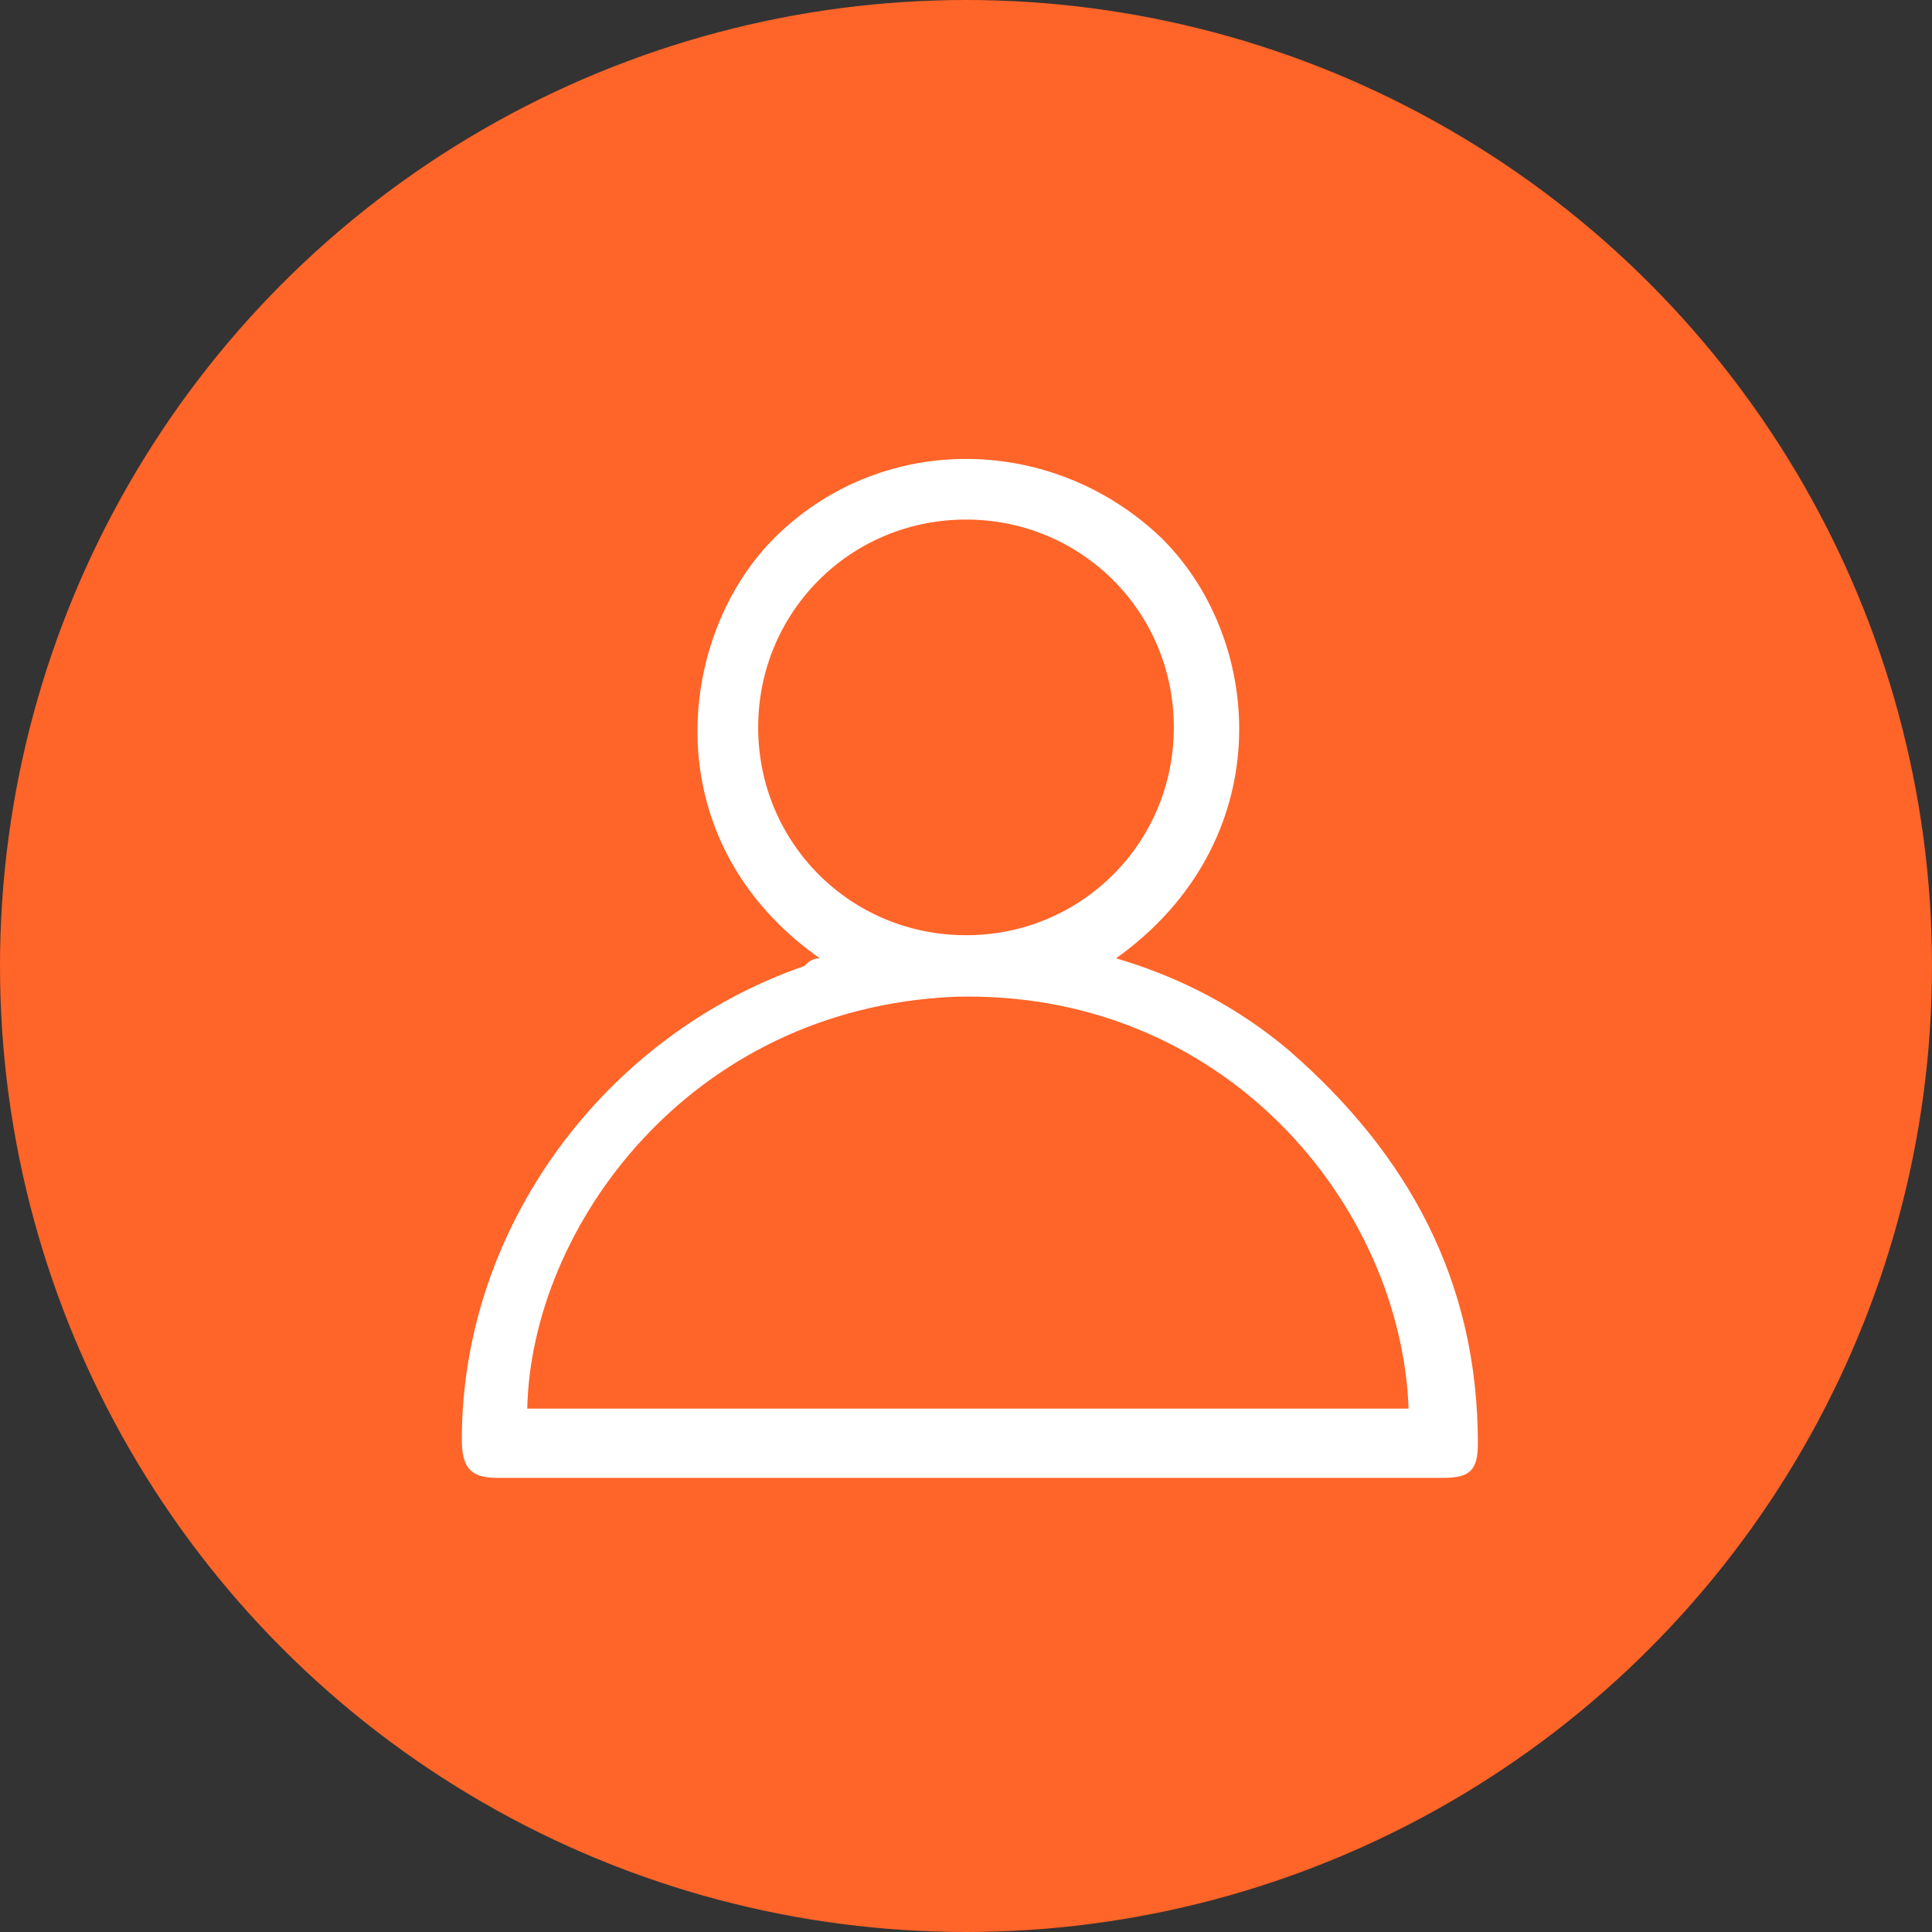
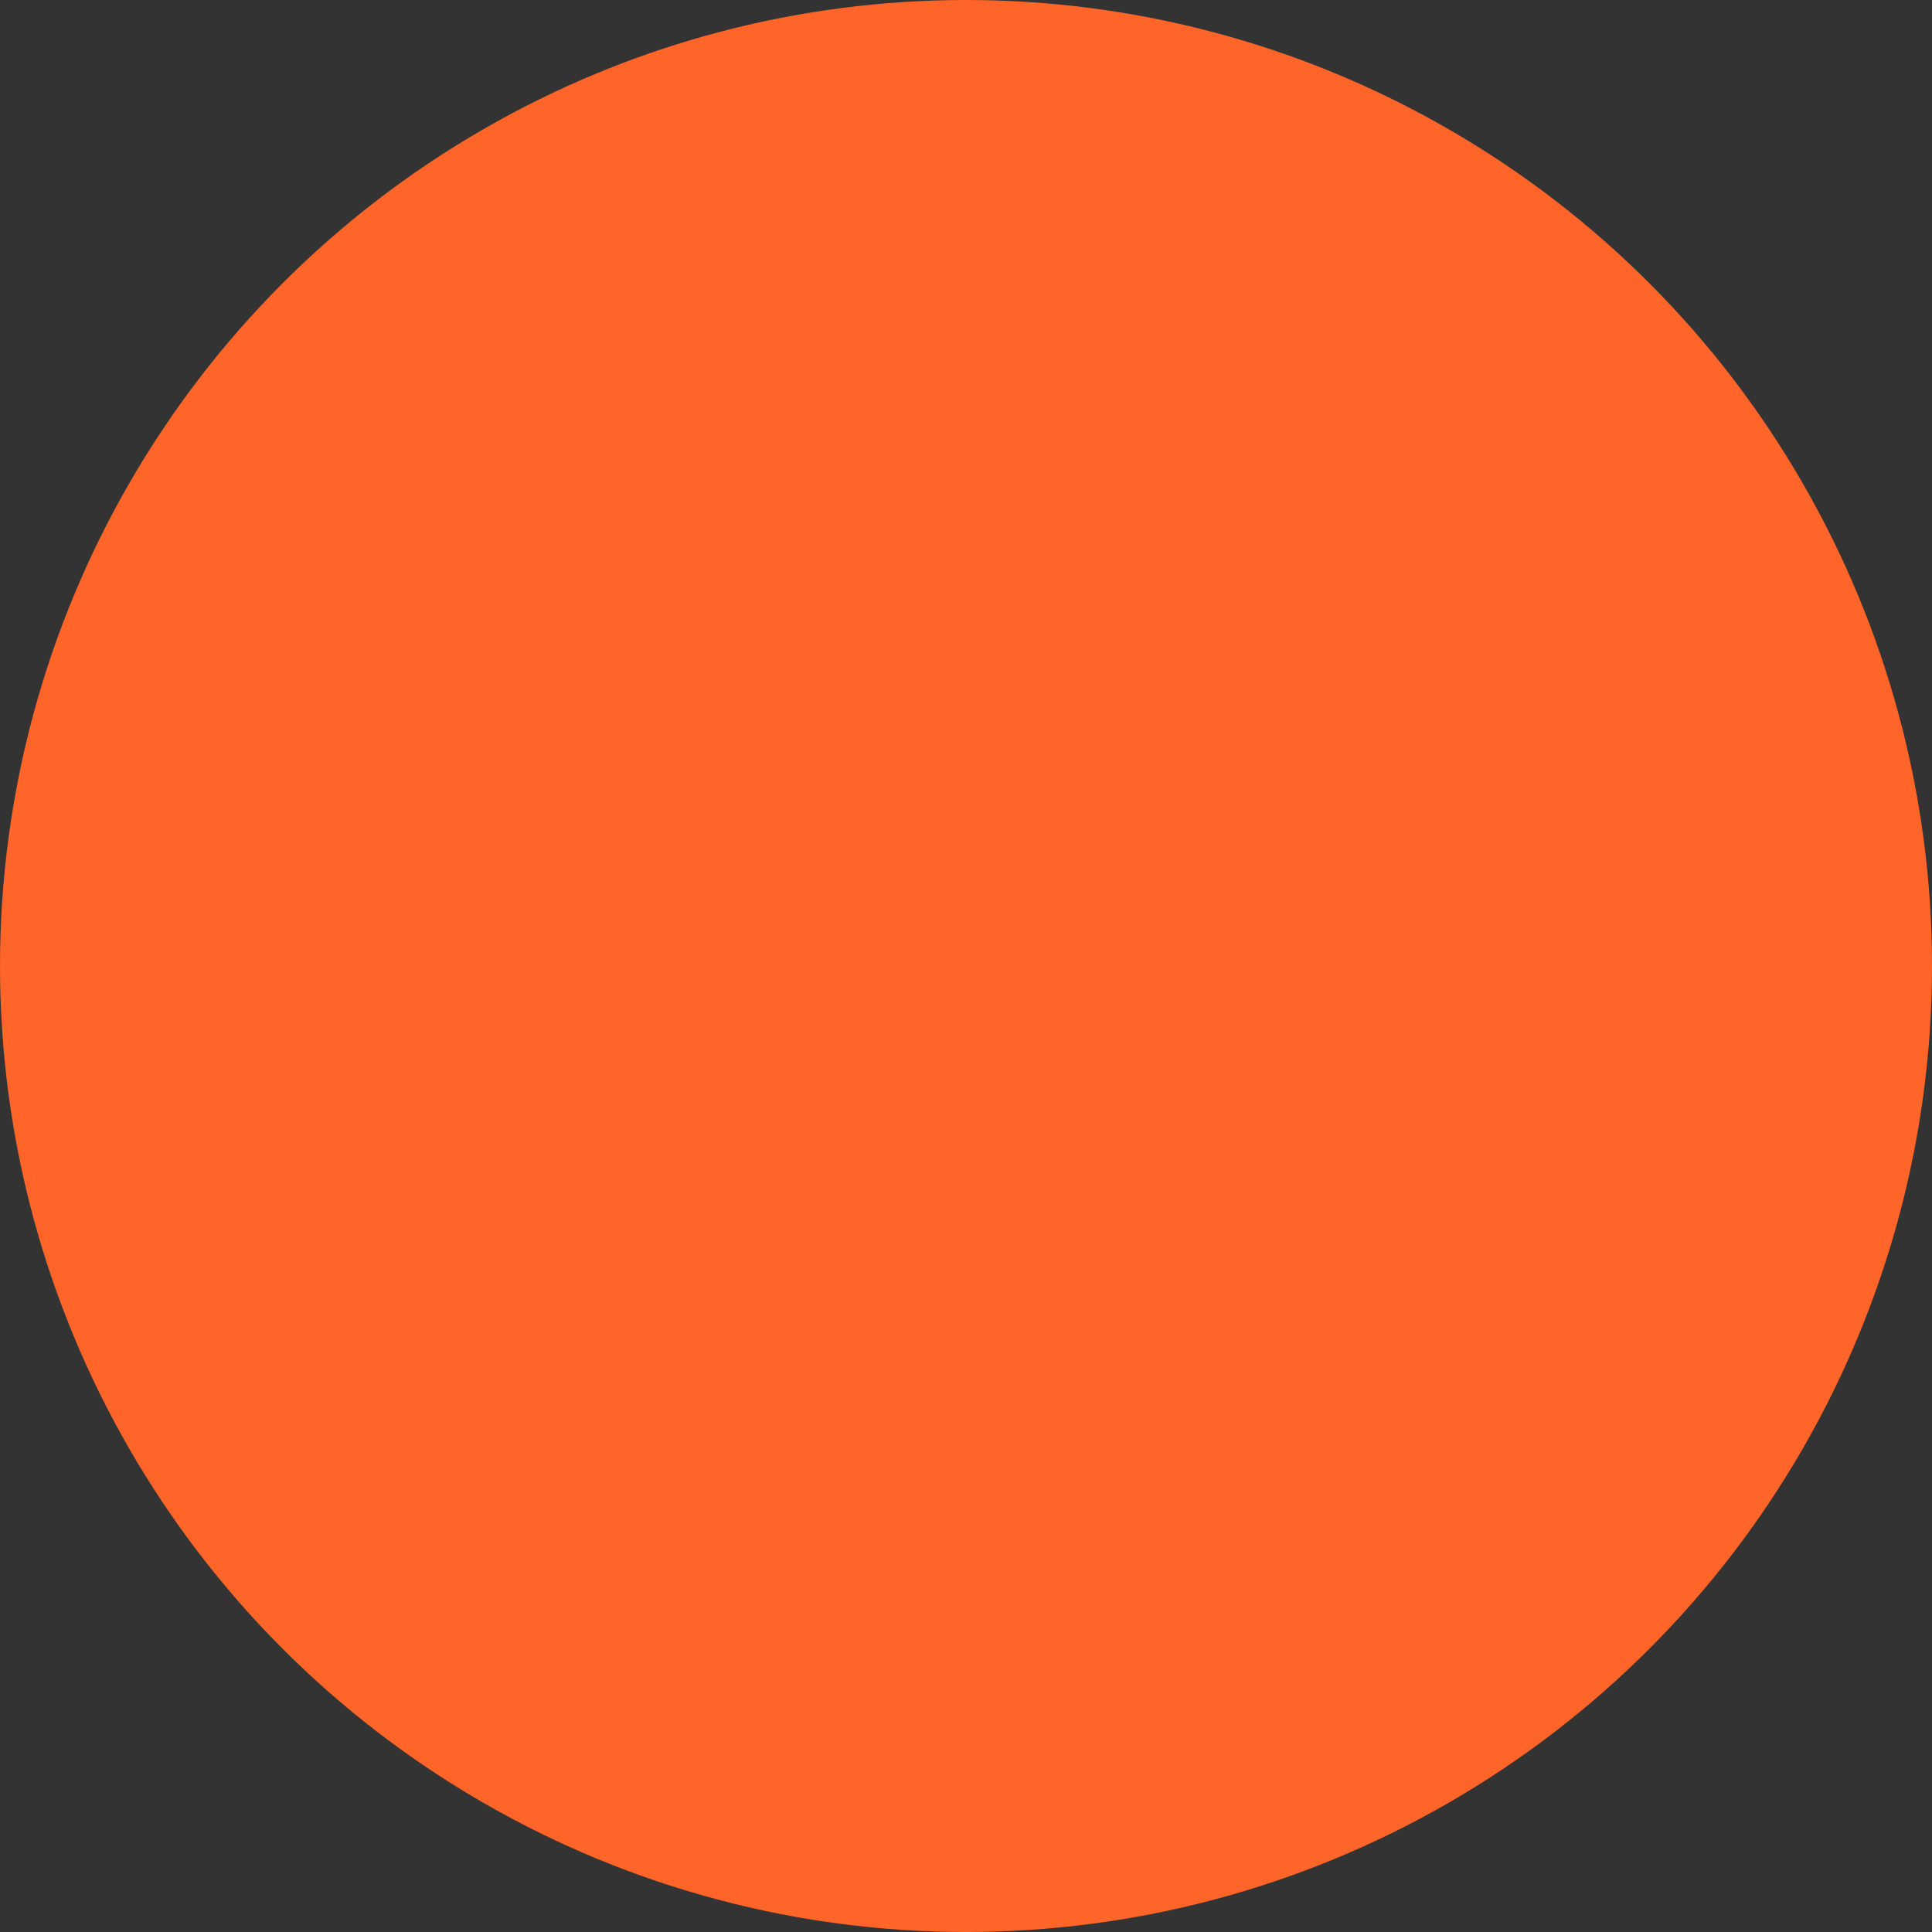
<svg xmlns="http://www.w3.org/2000/svg" version="1.1" id="Capa_1" x="0px" y="0px" viewBox="0 0 50.2 50.2" style="enable-background:new 0 0 50.2 50.2;" xml:space="preserve">
  <rect x="0" y="0" width="50.2" height="50.2" fill="#333333" stroke="none" />
  <style type="text/css">
	.st0{fill:#FF6428;}
	.st1{fill:#A723A9;}
	.st2{fill:#FF6428;stroke:#FF6428;stroke-width:0.2;stroke-miterlimit:10;}
	.st3{fill:#FFFFFF;}
</style>
  <circle class="st2" cx="25.1" cy="25.1" r="25" />
  <g>
-     <path class="st3" d="M21.3,24.9c-4.4-3.1-3.7-8.5-1.1-11c2.8-2.7,7.2-2.6,10,0.1c2.7,2.7,3,7.9-1.2,10.9c1.7,0.5,3.2,1.3,4.5,2.4   c3.1,2.7,4.9,6,4.9,10.2c0,0.7-0.2,0.9-0.9,0.9c-8.2,0-16.4,0-24.6,0c-0.7,0-0.9-0.3-0.9-1c0-5.5,3.7-10.5,8.9-12.3   C21,25,21.1,24.9,21.3,24.9z M13.7,36.6c7.7,0,15.3,0,22.9,0c-0.2-5.3-4.8-10.9-11.8-10.7C17.9,26.2,13.8,31.9,13.7,36.6z    M30.5,18.9c0-3-2.4-5.4-5.4-5.4c-3,0-5.4,2.4-5.4,5.4c0,3,2.4,5.4,5.4,5.4C28.1,24.3,30.5,21.9,30.5,18.9z" />
-   </g>
+     </g>
</svg>